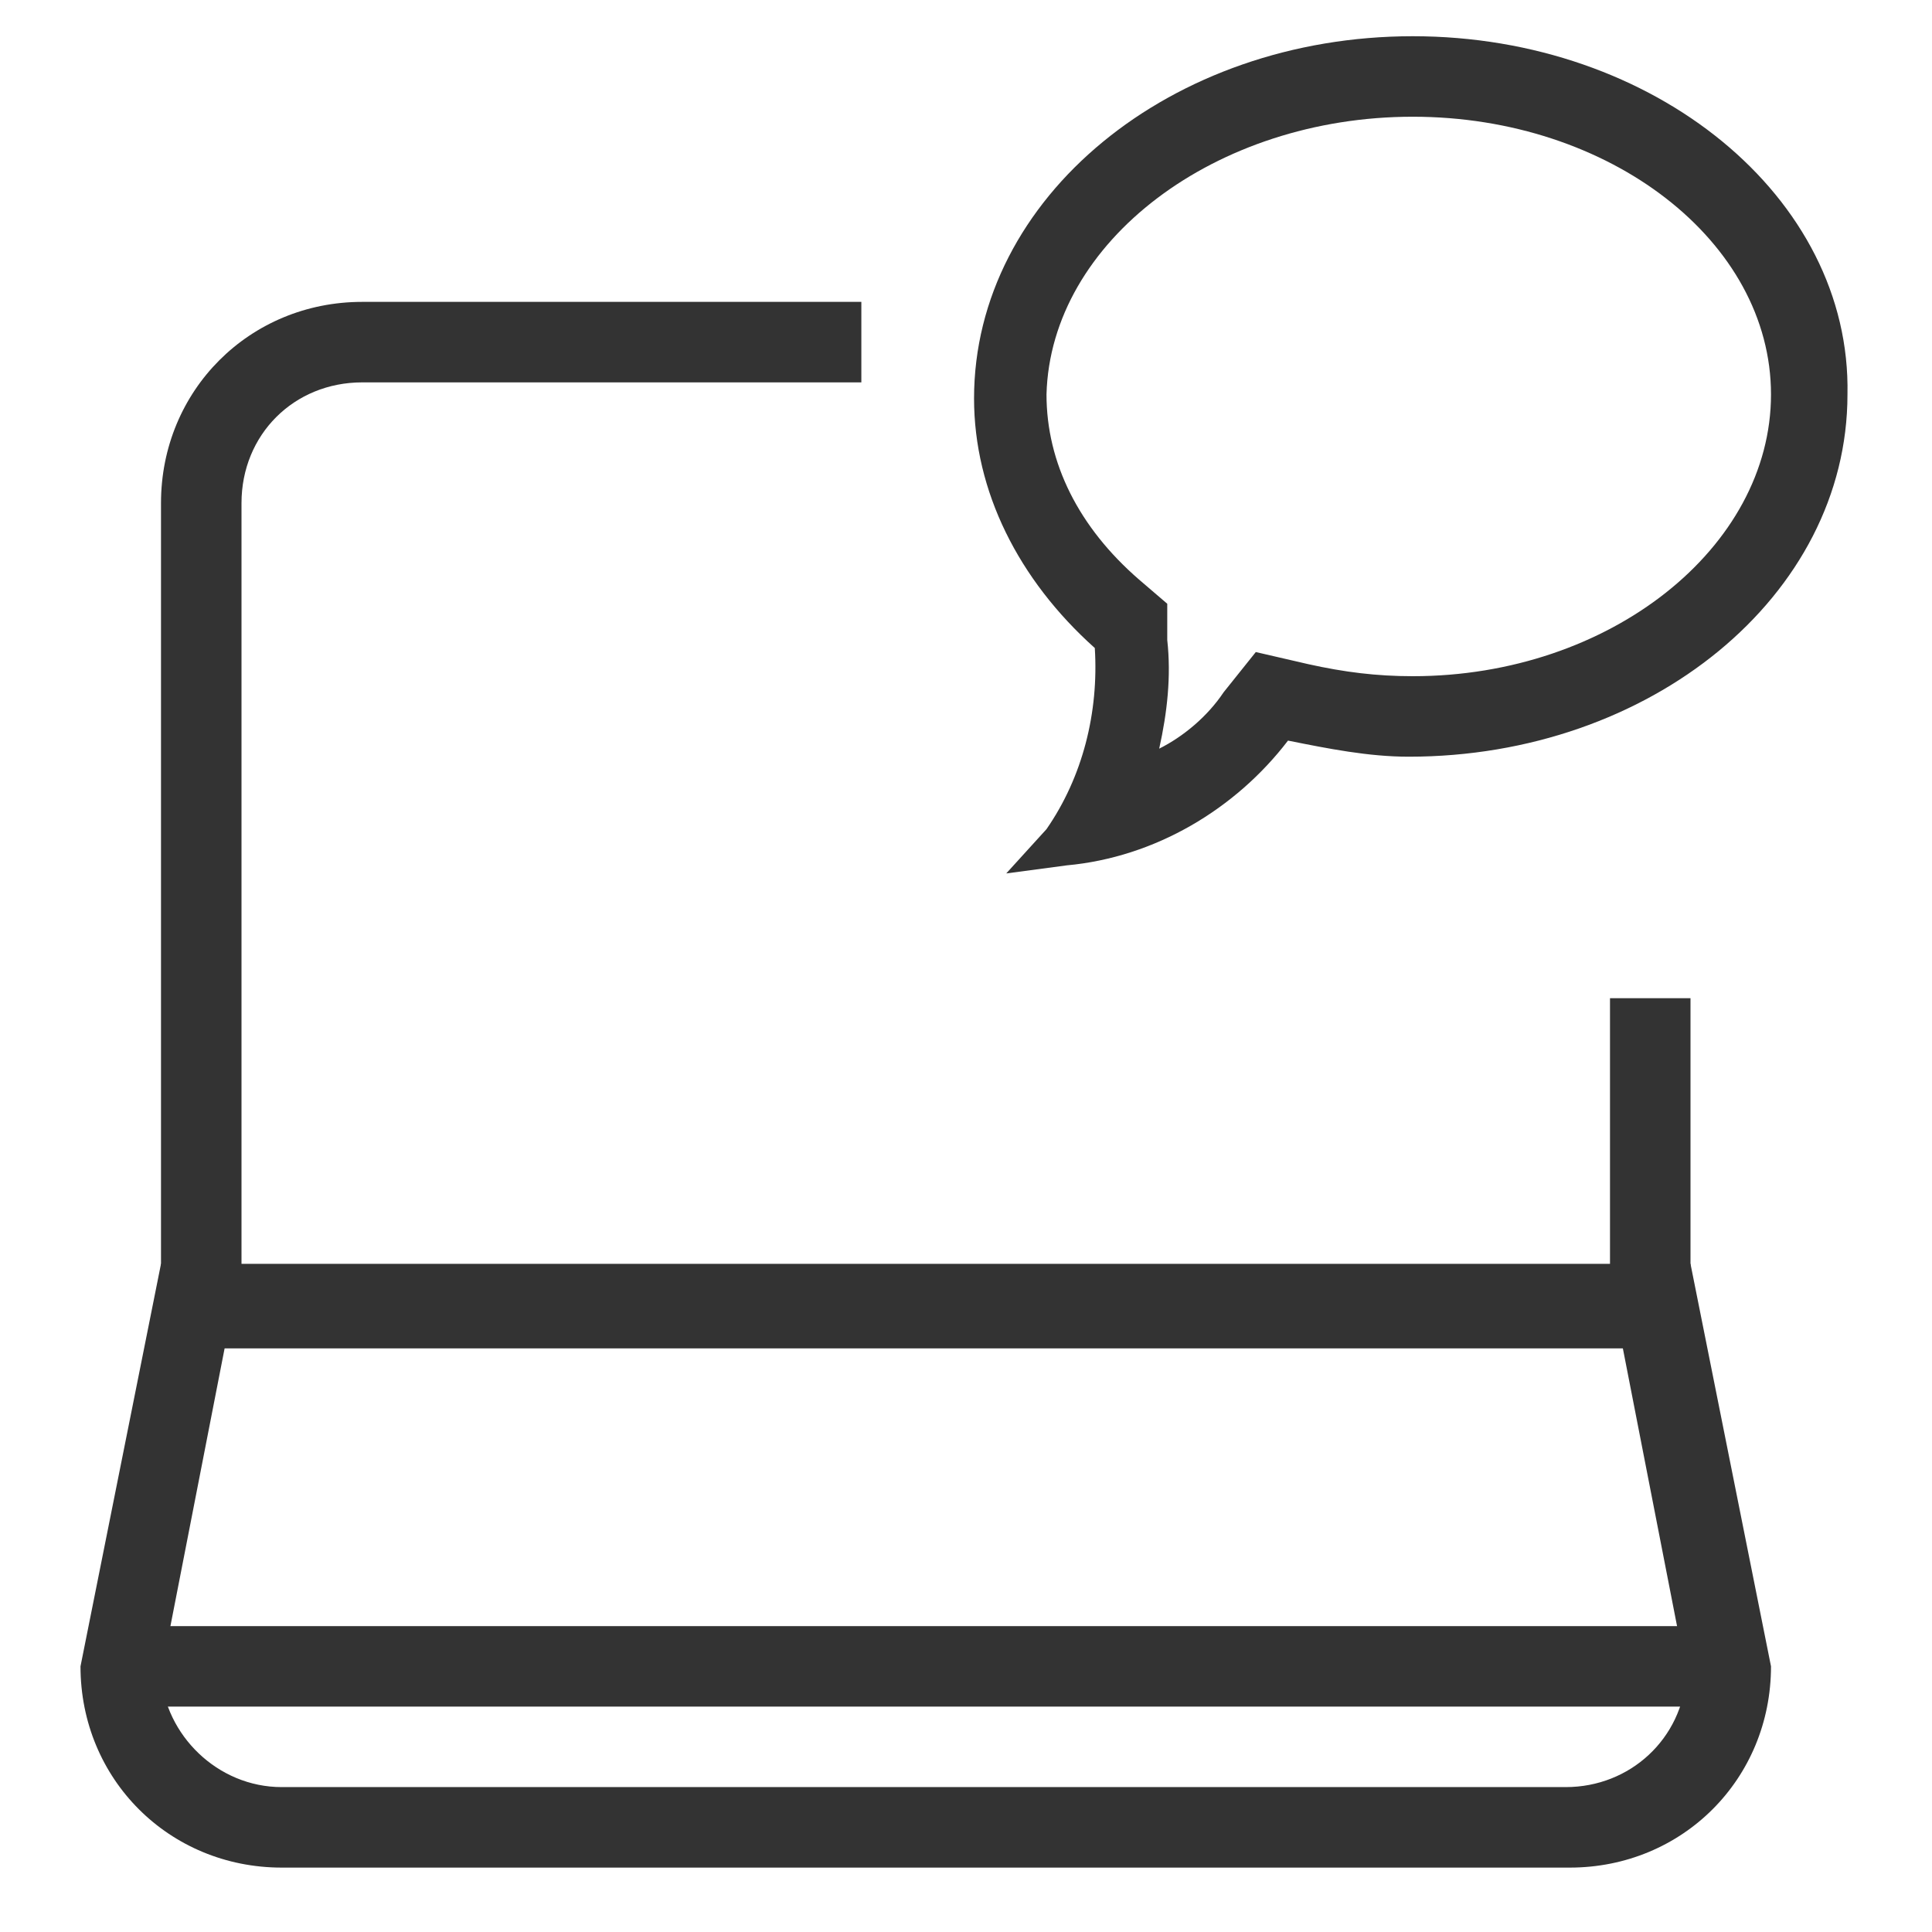
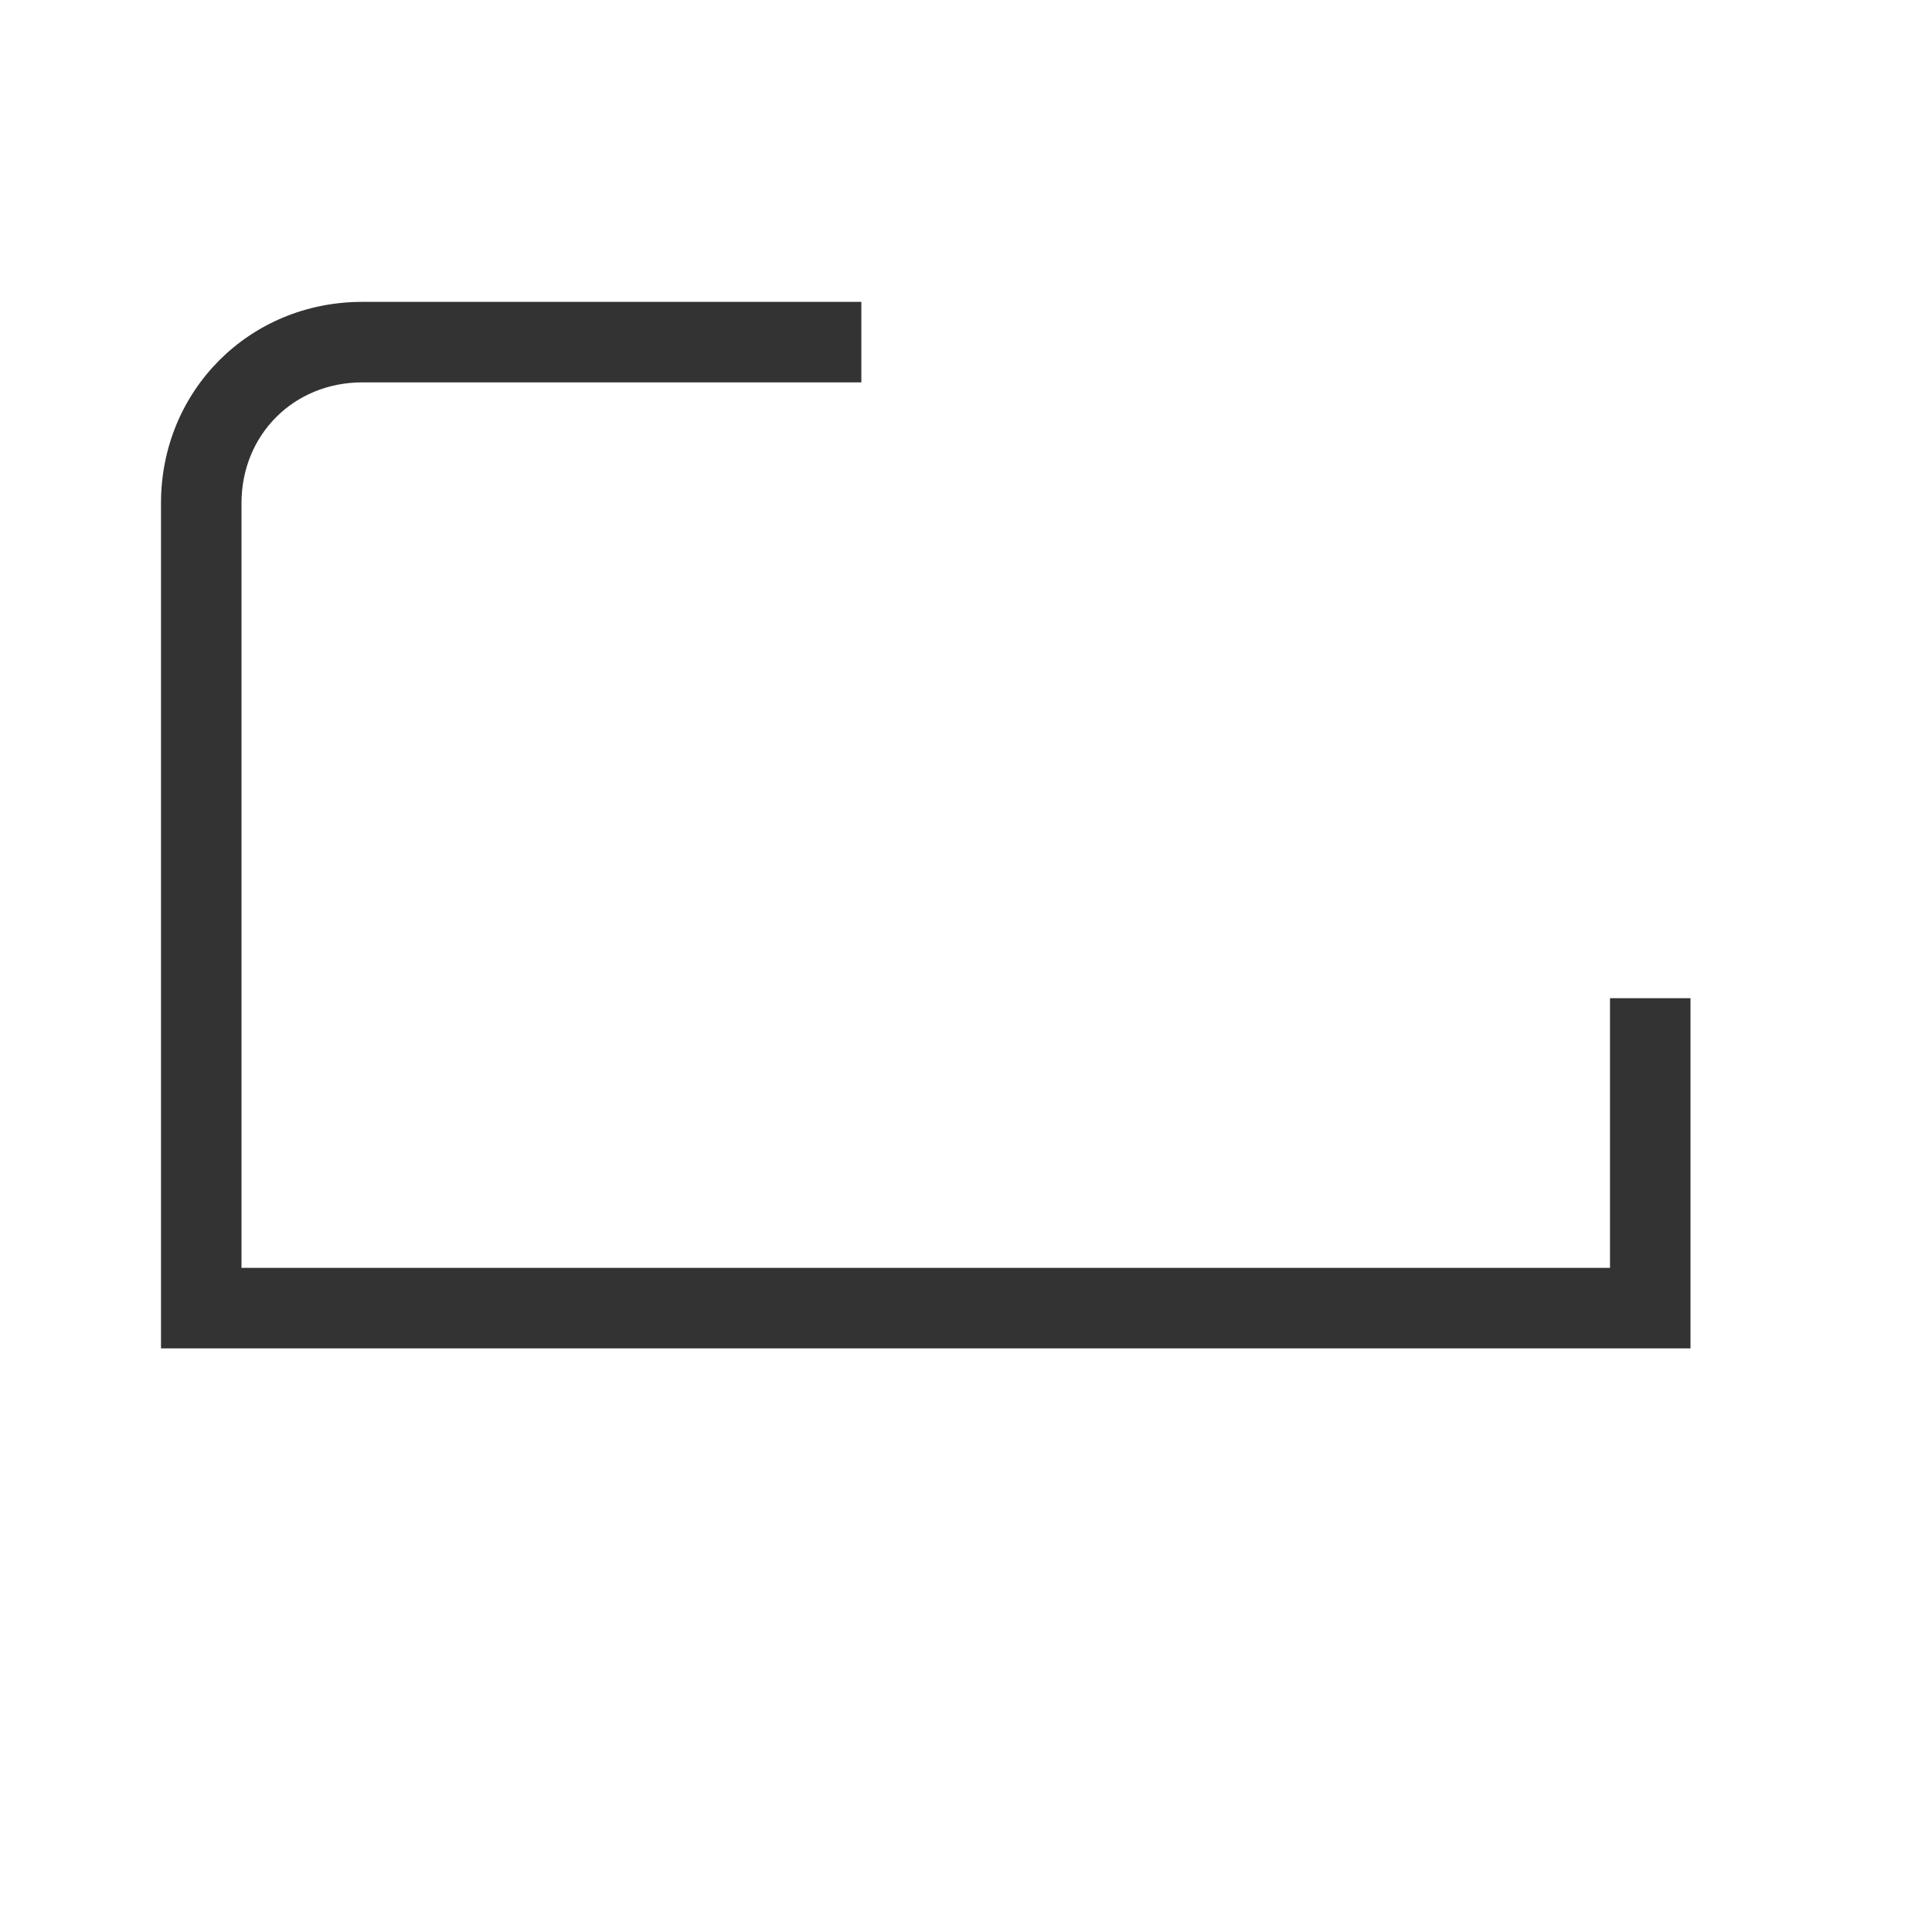
<svg xmlns="http://www.w3.org/2000/svg" version="1.1" id="레이어_1" x="0px" y="0px" viewBox="0 0 48 48" style="enable-background:new 0 0 48 48;" xml:space="preserve">
  <style type="text/css">
	.st0{fill:#333333;}
	.st1{fill-rule:evenodd;clip-rule:evenodd;fill:#333333;}
	.st2{fill:none;}
</style>
  <g>
-     <path class="st0" d="M40.3,33.4l1.6,8.2c-0.1,1.6-1.4,2.8-3,2.8H7c-1.6,0-2.9-1.3-3-2.8l1.6-8.2H40.3 M42,31.4H4l-2,10   c0,2.8,2.2,5,5,5h32c2.8,0,5-2.2,5-5L42,31.4L42,31.4z" />
-   </g>
+     </g>
  <g>
-     <path class="st1" d="M4,40.4h38c0.6,0,1,0.4,1,1c0,0.6-0.4,1-1,1H4c-0.6,0-1-0.4-1-1C3,40.9,3.4,40.4,4,40.4z" />
-   </g>
+     </g>
  <g>
-     <path class="st0" d="M35.1,2.9C40,2.9,44,6,44,9.8c0,3.8-4,7-8.9,7c-0.9,0-1.7-0.1-2.6-0.3l-1.3-0.3l-0.8,1c-0.4,0.6-1,1.1-1.6,1.4   c0.2-0.9,0.3-1.8,0.2-2.7l0-0.9l-0.7-0.6c-1.5-1.3-2.3-2.9-2.3-4.6C26.1,6,30.2,2.9,35.1,2.9 M35.1,0.9c-6,0-10.9,4-10.9,9   c0,2.3,1.1,4.5,3,6.2c0,0,0,0,0,0c0.1,1.6-0.3,3.2-1.2,4.5L25,21.7l1.5-0.2c2.2-0.2,4.2-1.4,5.5-3.1c1,0.2,2,0.4,3,0.4   c6,0,10.9-4,10.9-9C46,4.9,41.1,0.9,35.1,0.9L35.1,0.9z" />
-   </g>
+     </g>
  <g>
-     <path class="st2" d="M21.4,9.5H9c-1.7,0-3,1.3-3,3v19h34v-6.7" />
    <path class="st0" d="M40,31.5H6v-19c0-1.7,1.3-3,3-3h12.4v-2H9c-2.8,0-5,2.2-5,5v21h38v-8.7h-2V31.5z" />
  </g>
</svg>